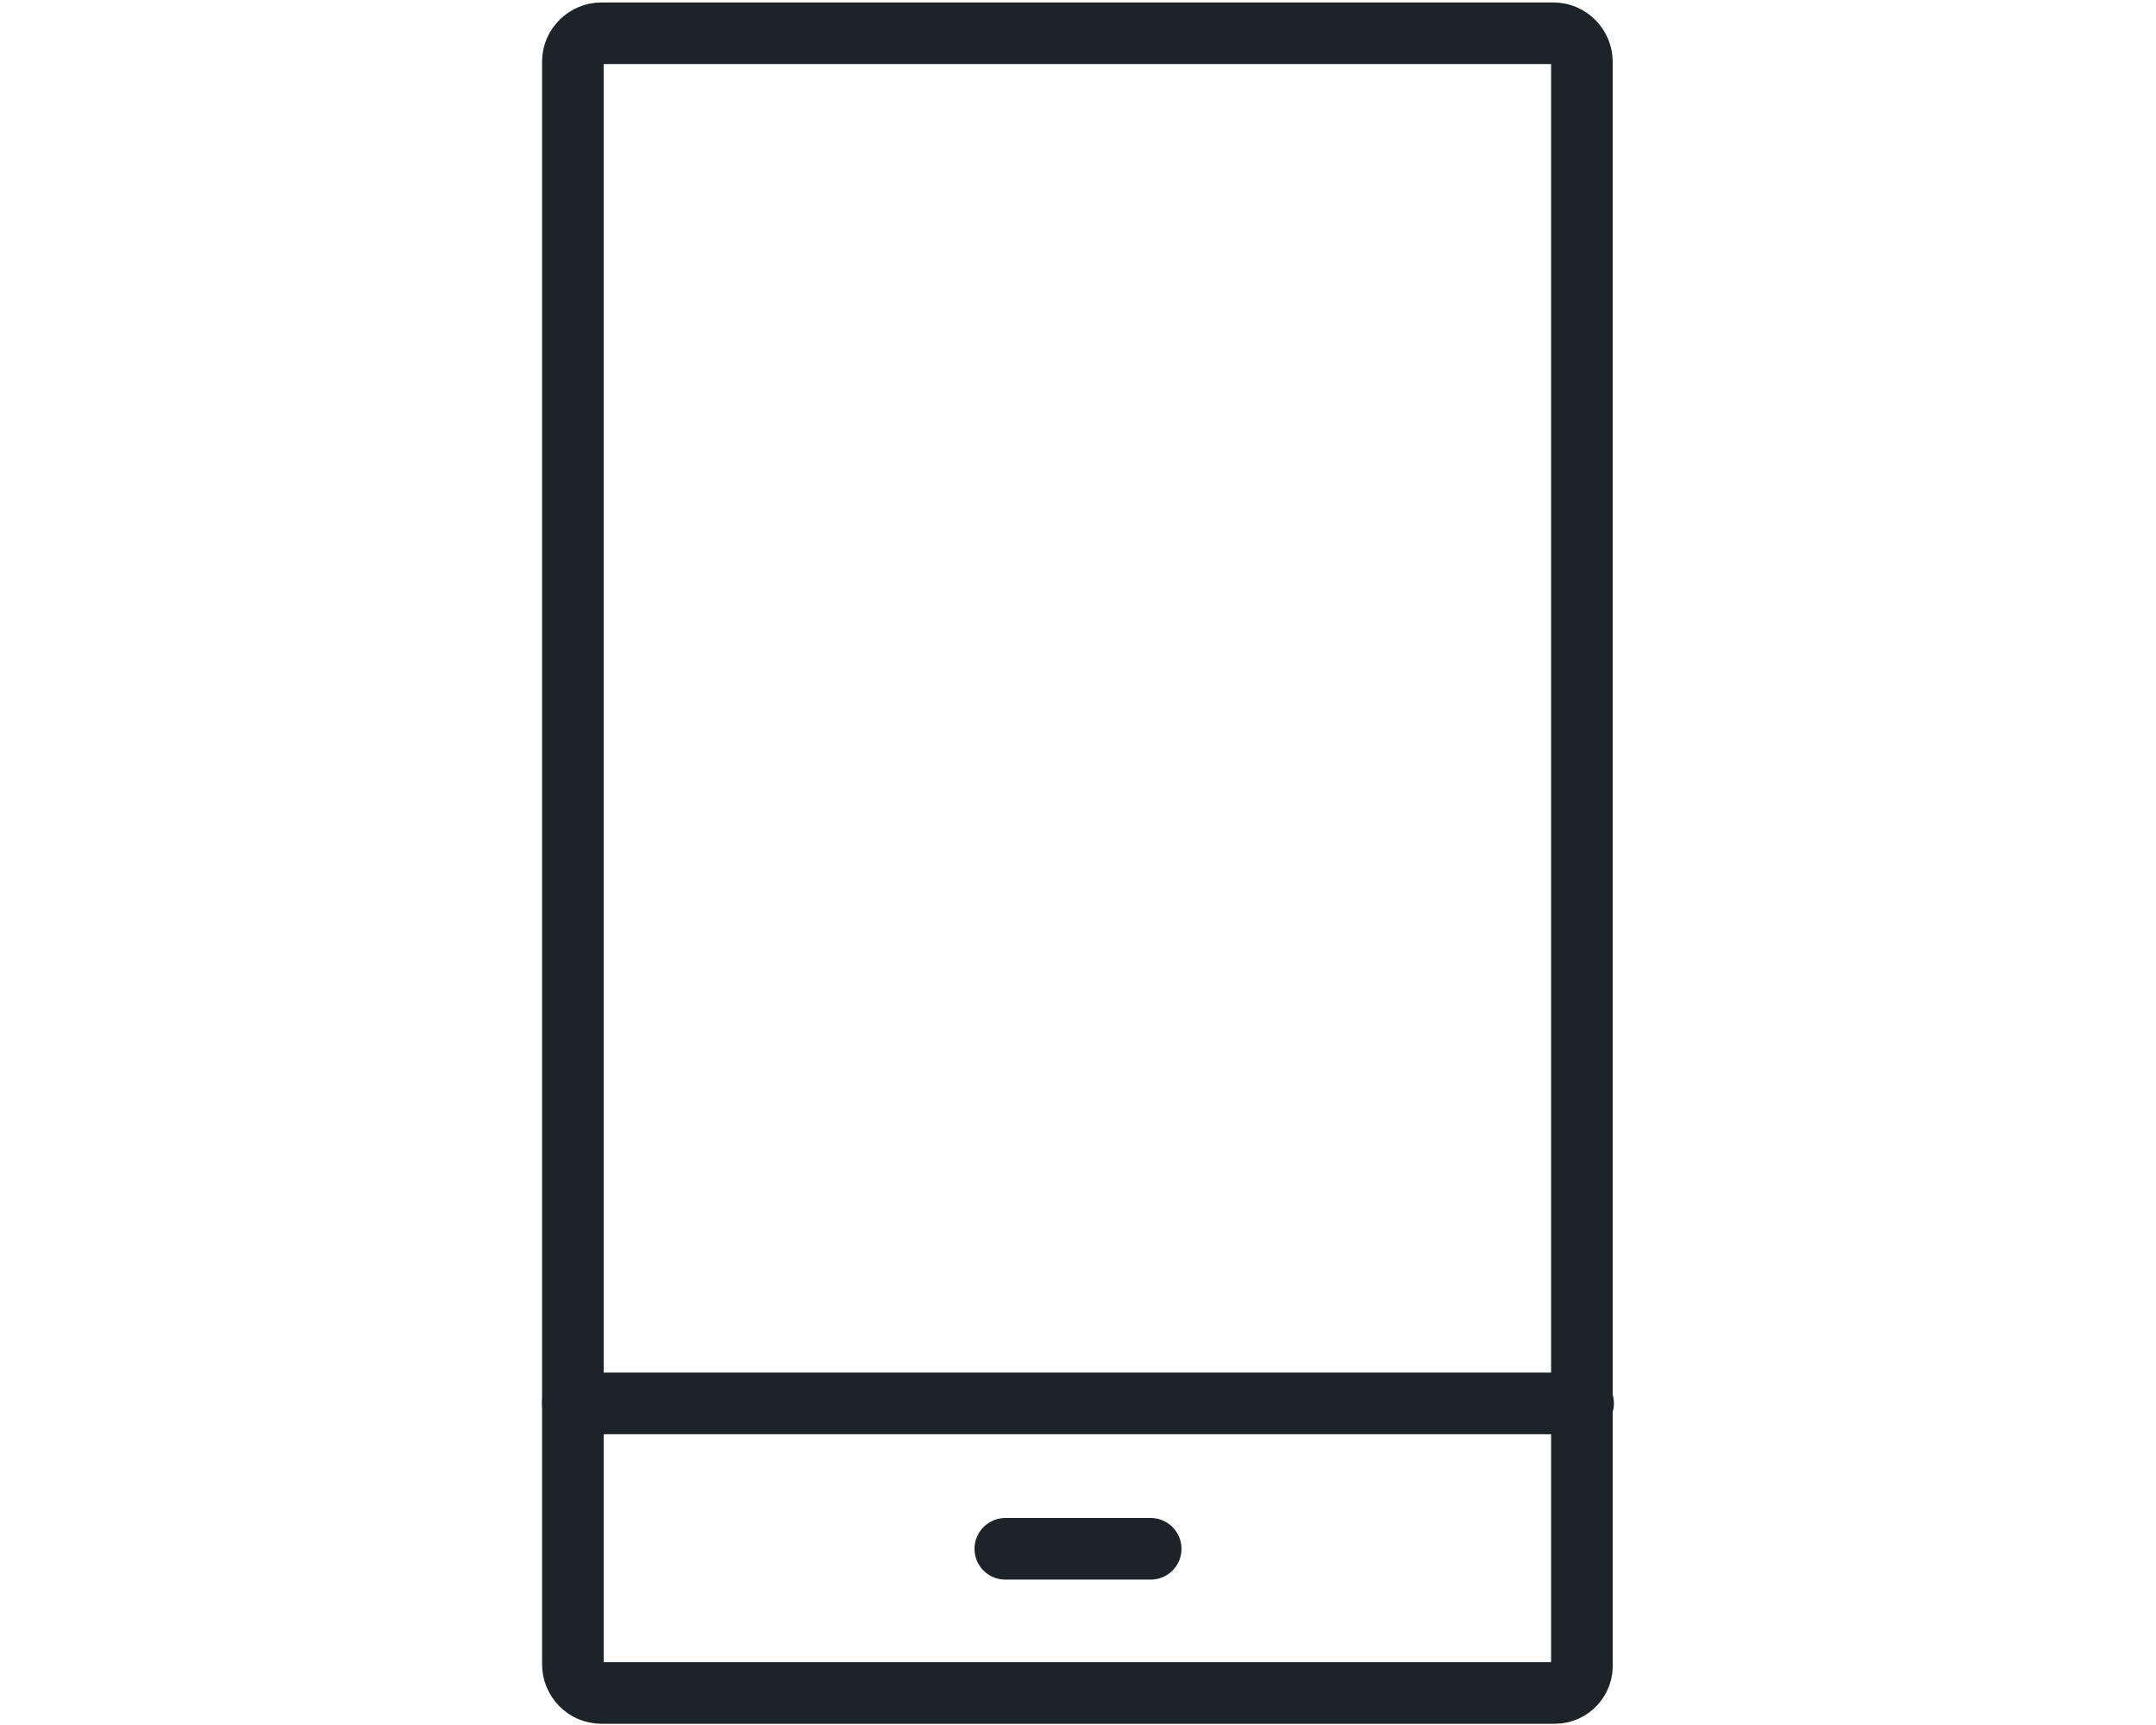
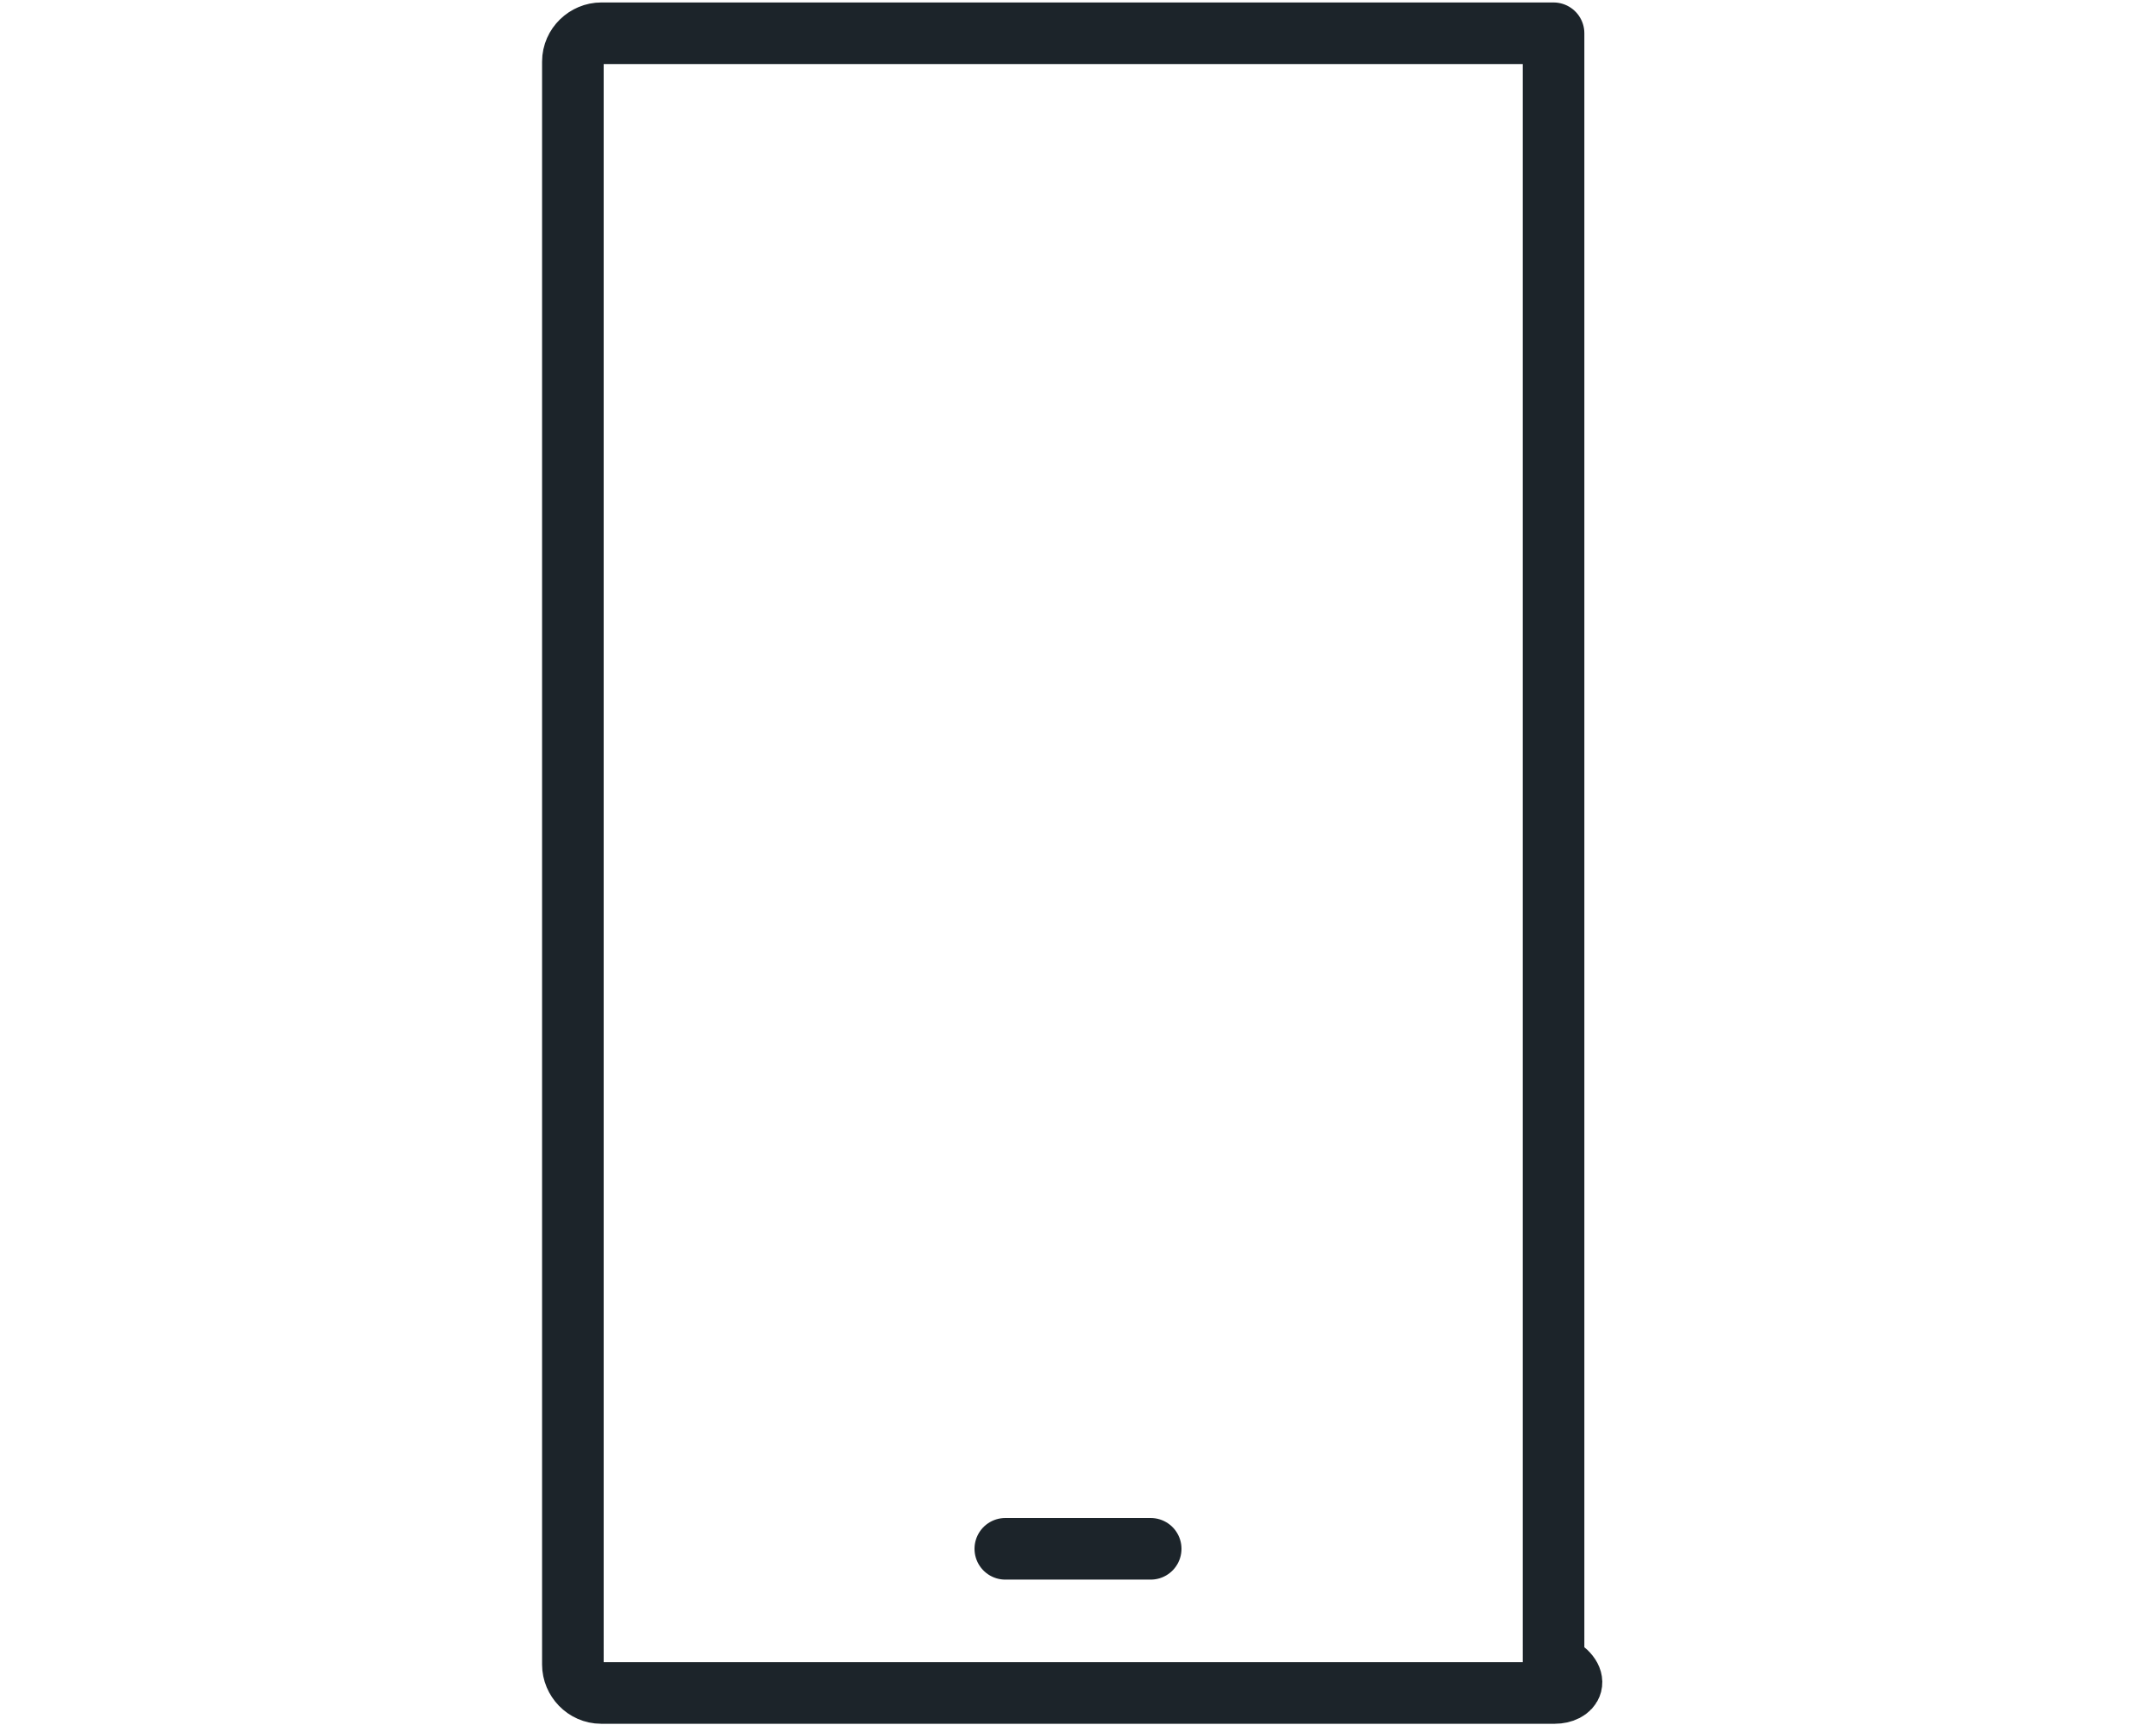
<svg xmlns="http://www.w3.org/2000/svg" version="1.1" id="Layer_1" x="0px" y="0px" viewBox="0 0 175 140" style="enable-background:new 0 0 175 140;" xml:space="preserve">
  <style type="text/css">
	.st0{fill:none;stroke:#1C242A;stroke-width:5;stroke-linecap:round;stroke-linejoin:round;}
</style>
  <g>
-     <path class="st0" d="M126.2,137.4H48.8c-1.3,0-2.3-1.1-2.3-2.3V5c0-1.3,1.1-2.3,2.3-2.3h77.3c1.3,0,2.3,1.1,2.3,2.3V135   C128.5,136.3,127.5,137.4,126.2,137.4z" />
-     <line class="st0" x1="46.5" y1="113.9" x2="128.5" y2="113.9" />
+     <path class="st0" d="M126.2,137.4H48.8c-1.3,0-2.3-1.1-2.3-2.3V5c0-1.3,1.1-2.3,2.3-2.3h77.3V135   C128.5,136.3,127.5,137.4,126.2,137.4z" />
    <line class="st0" x1="81.6" y1="125.7" x2="93.4" y2="125.7" />
  </g>
</svg>